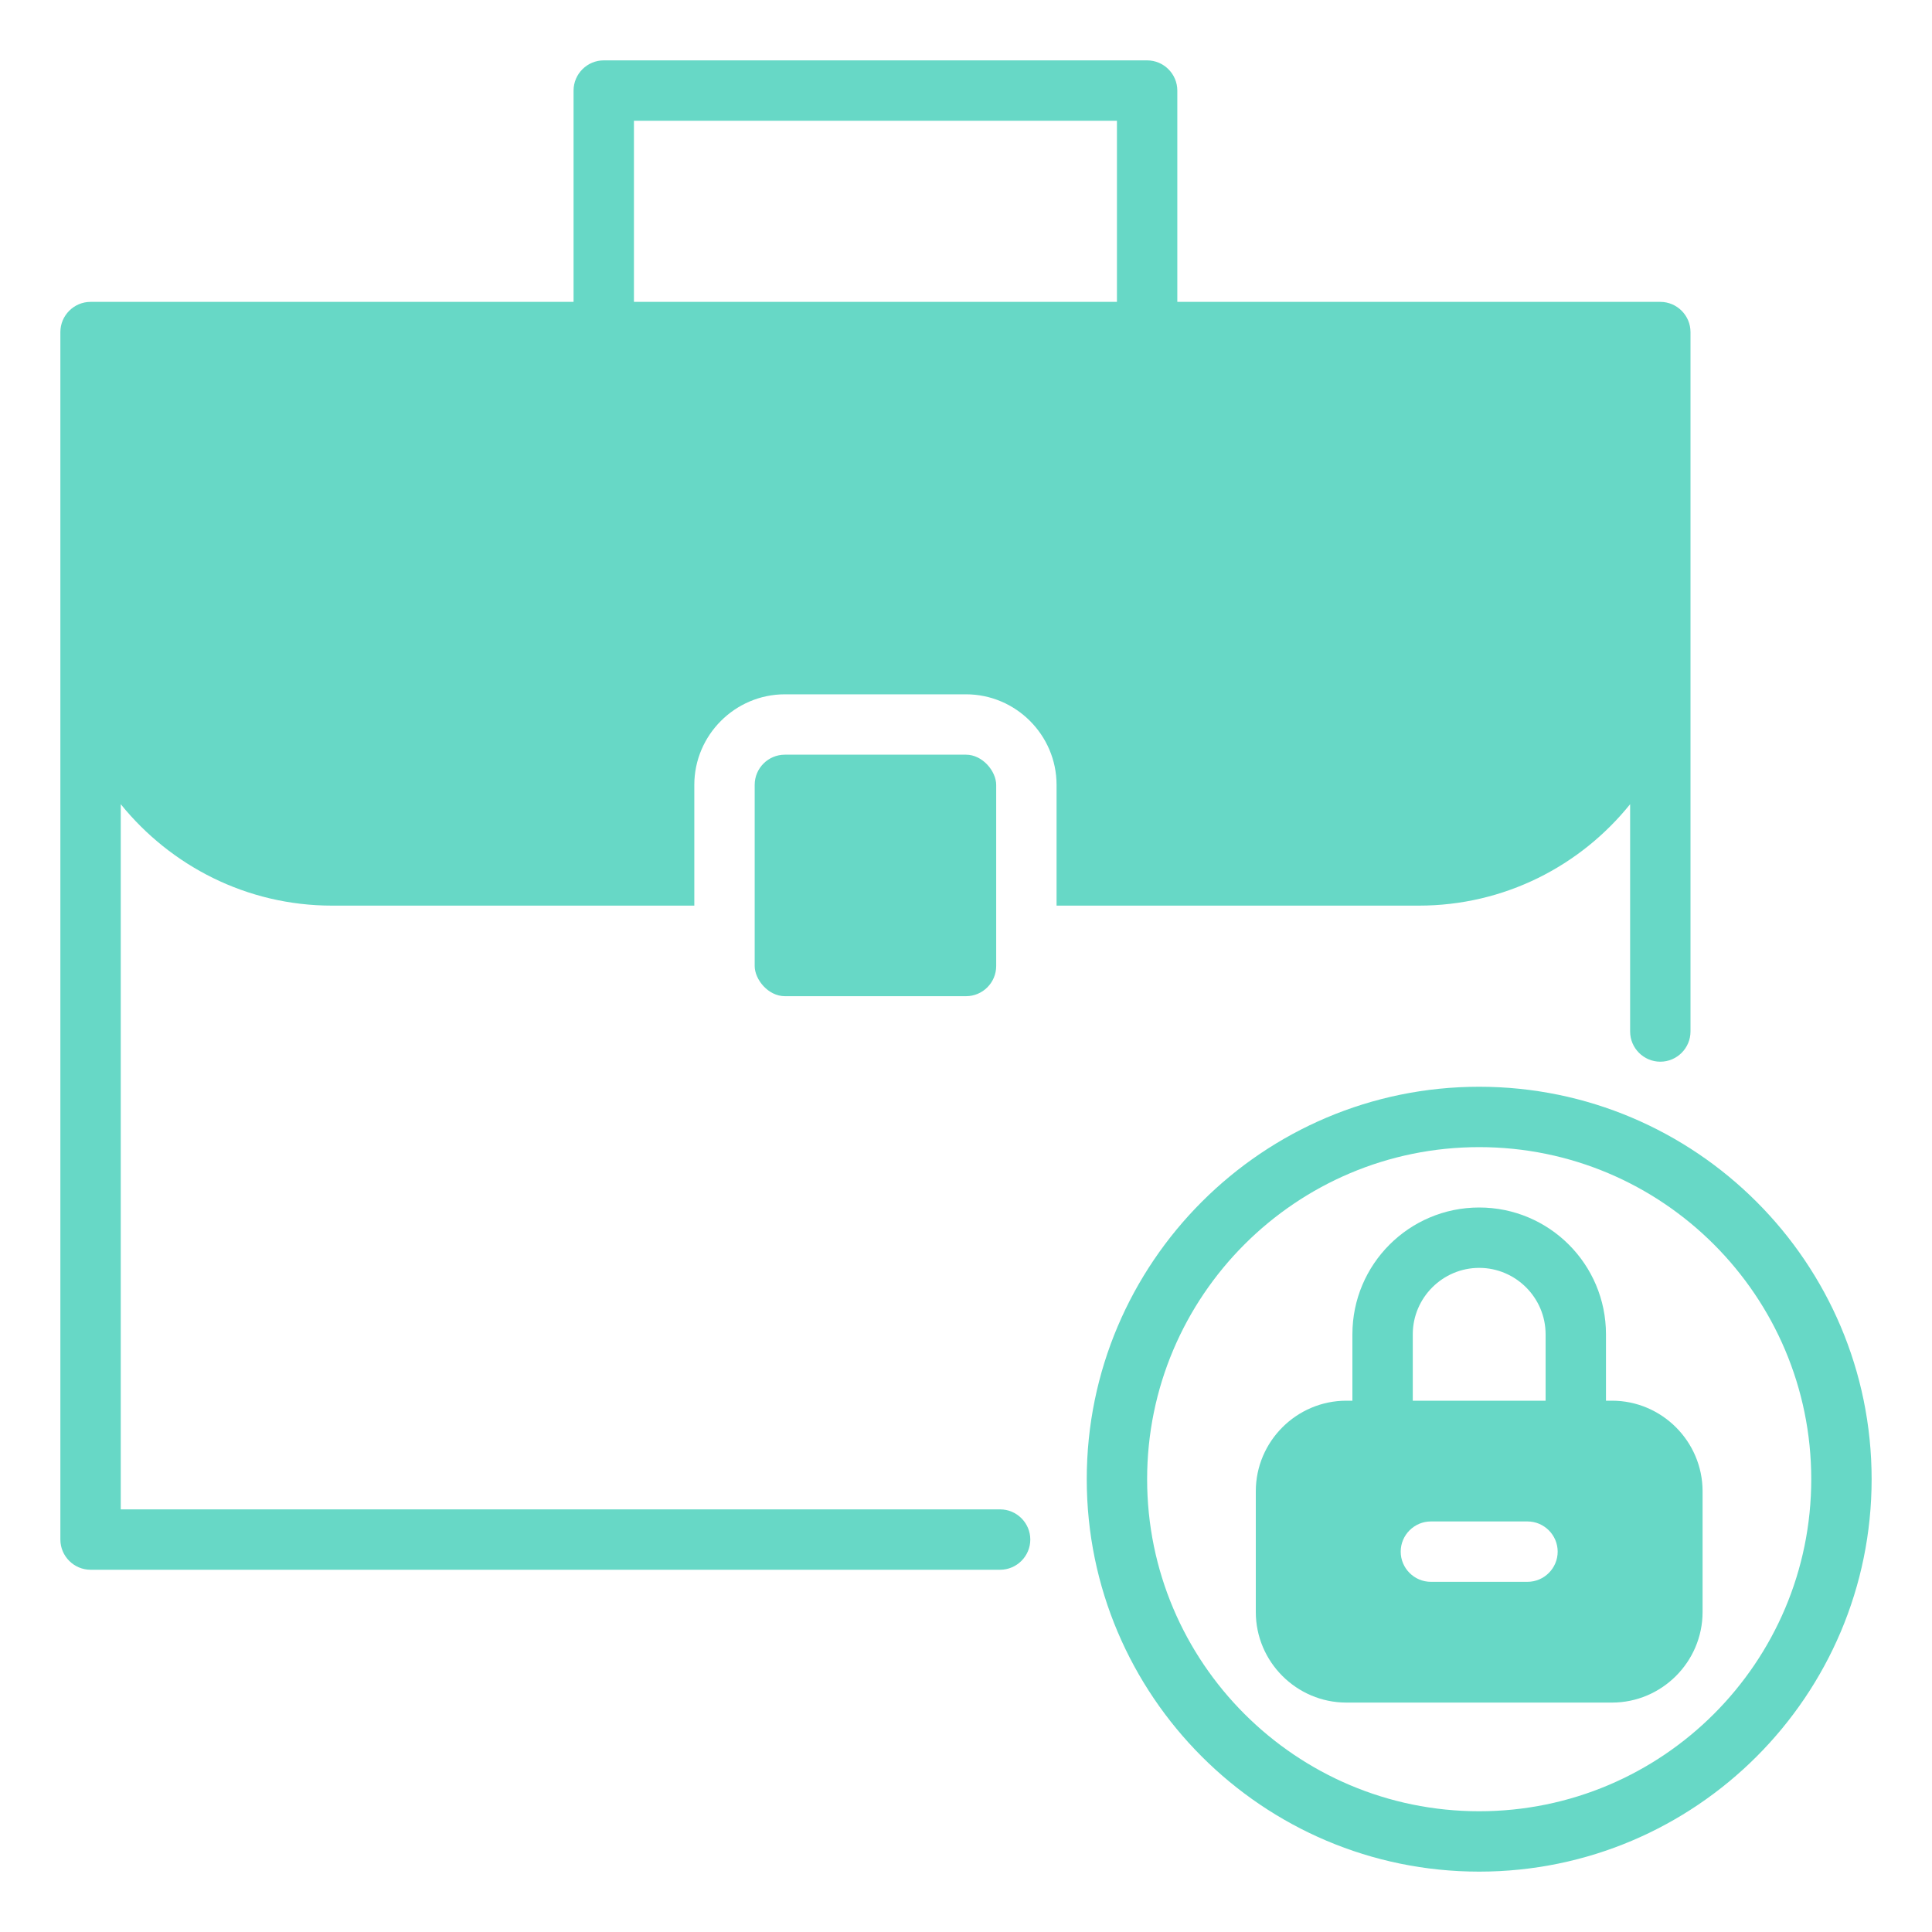
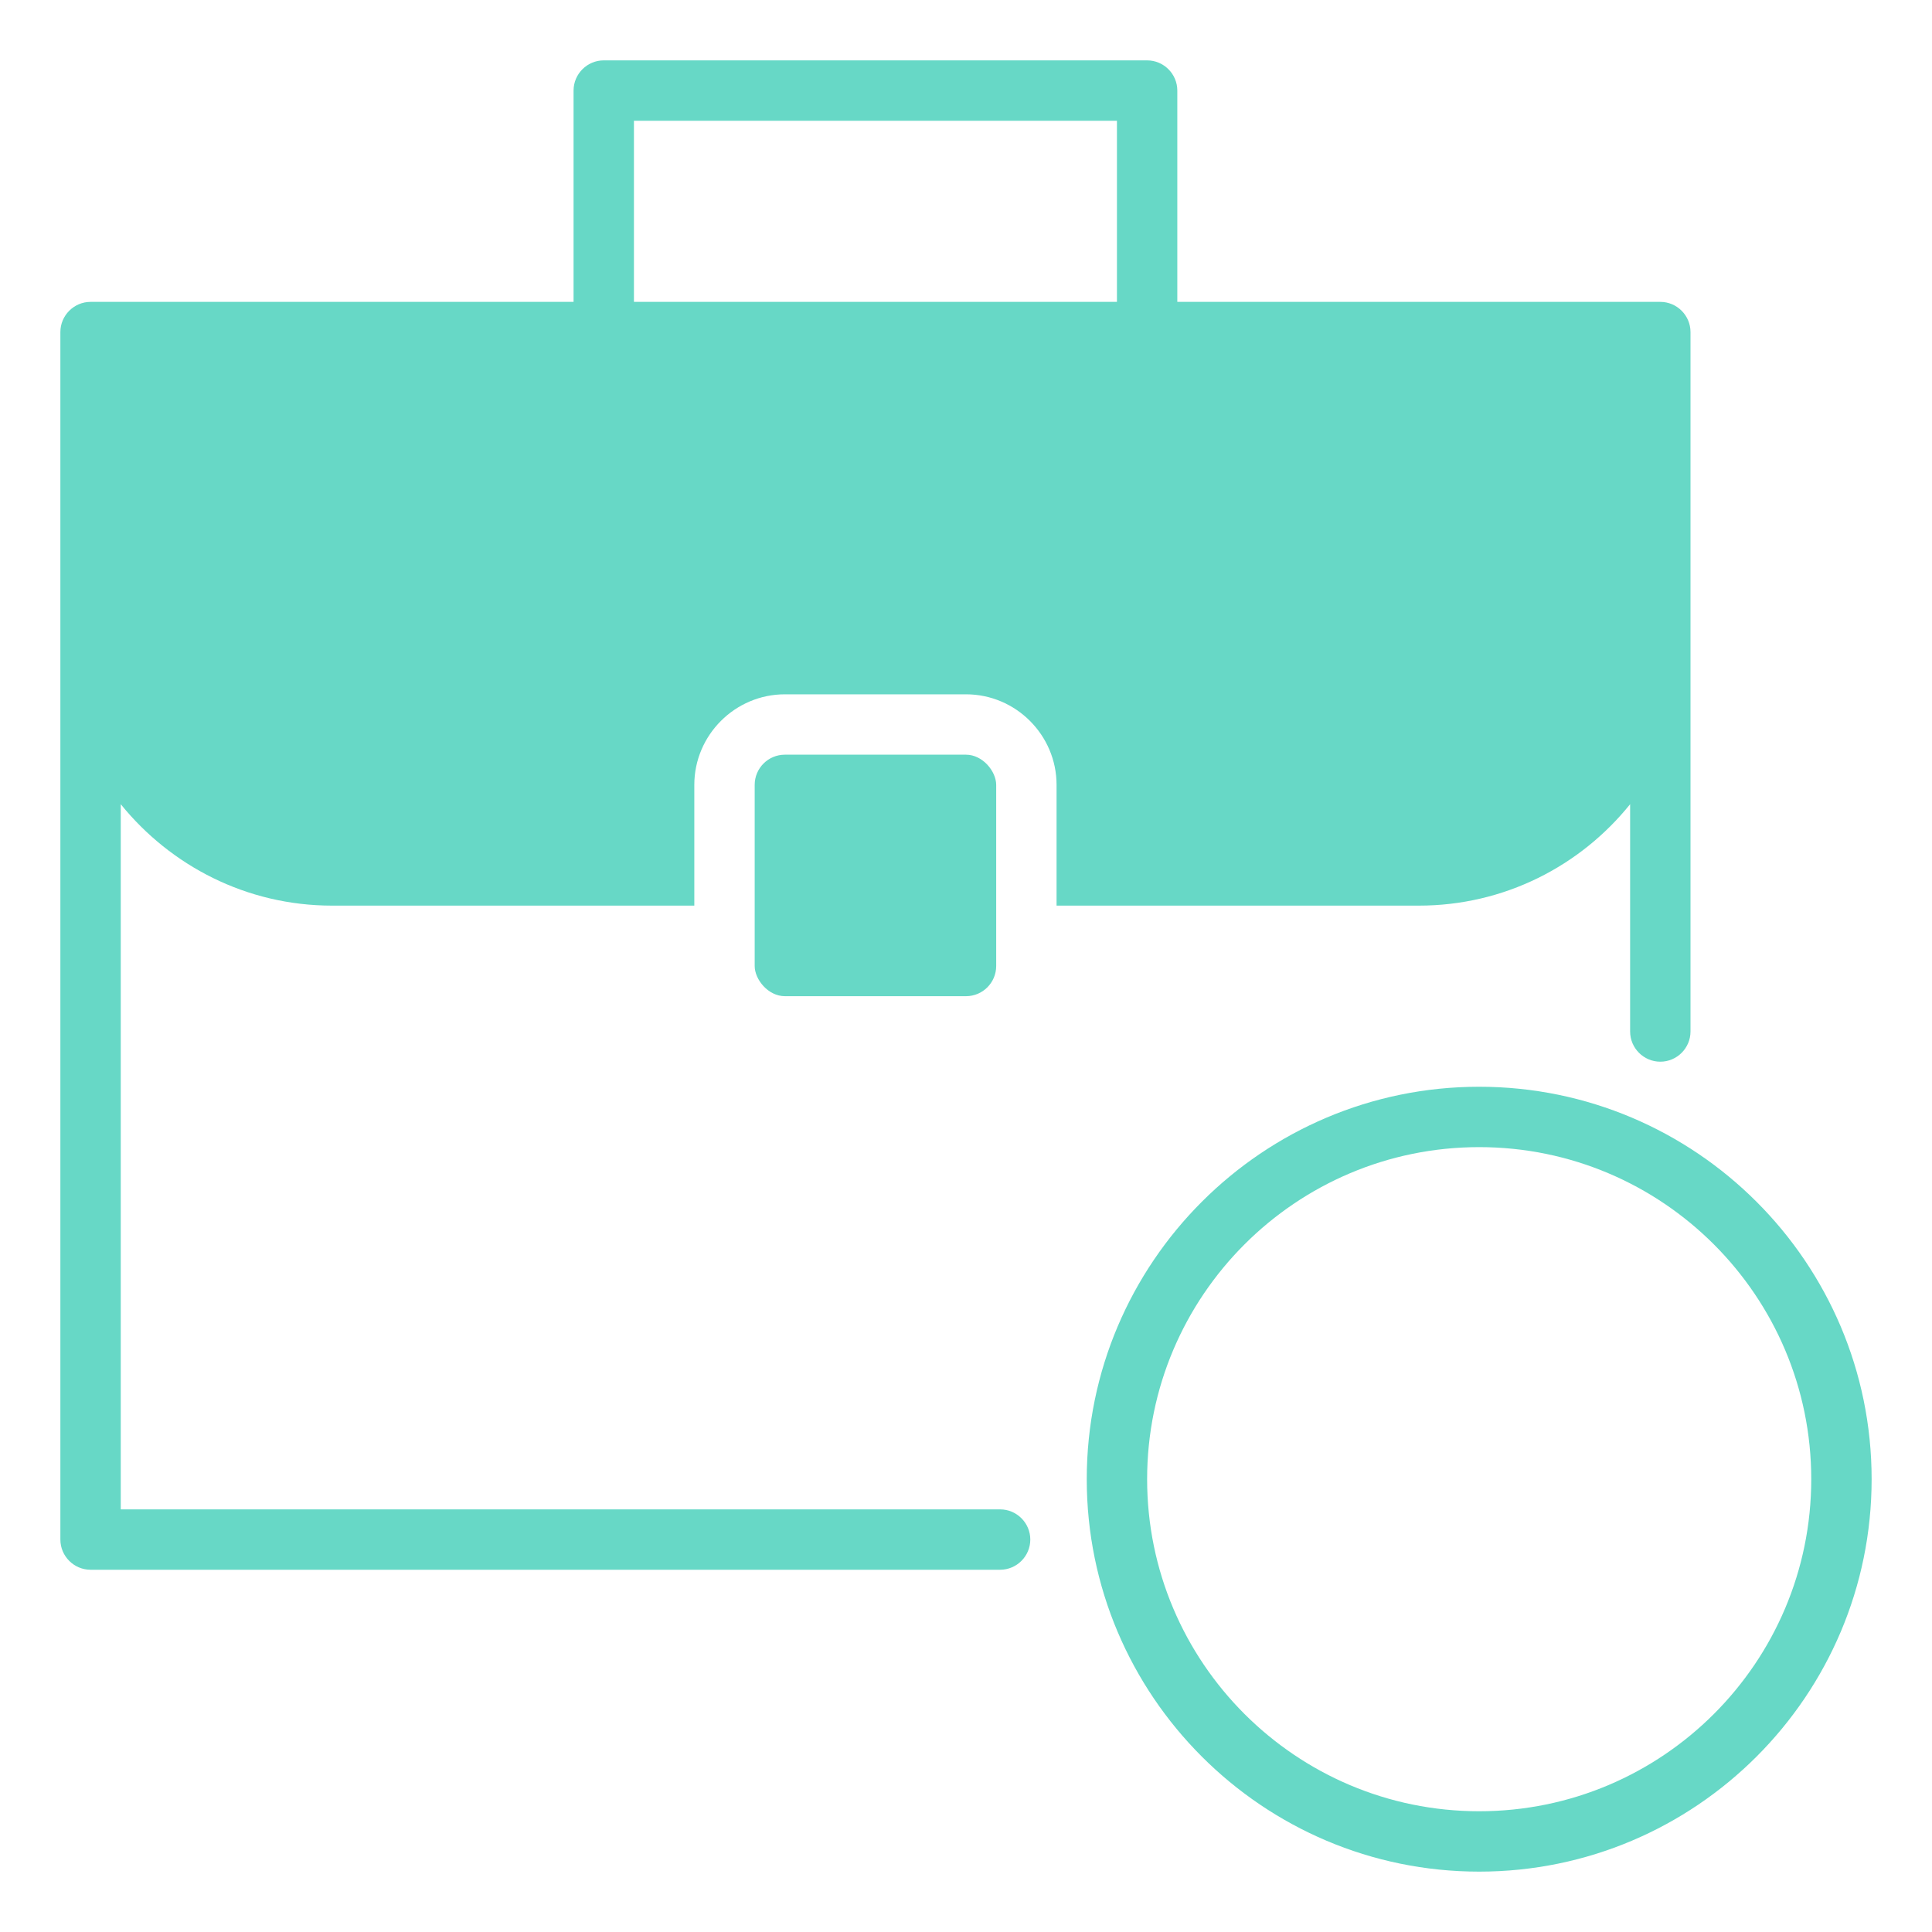
<svg xmlns="http://www.w3.org/2000/svg" viewBox="0 0 64 64">
  <path d="m47,30c2.83,0,5.35-1.31,7-3.36v7.53c0,.55.45,1,1,1s1-.45,1-1V11c0-.55-.45-1-1-1h-16V3c0-.55-.45-1-1-1h-18c-.55,0-1,.45-1,1v7H3c-.55,0-1,.45-1,1v40c0,.55.45,1,1,1h30.13c.55,0,1-.45,1-1s-.45-1-1-1H4v-23.36c1.65,2.04,4.17,3.36,7,3.36h12v-4c0-1.65,1.35-3,3-3h6c1.65,0,3,1.35,3,3v4h12ZM21,4h16v6h-16v-6Z" fill="#67d8c6" class="color000000 svgShape" />
  <rect width="8" height="8" x="25" y="25" rx="1" ry="1" fill="#67d8c6" class="color000000 svgShape" />
  <path d="m49,36c-7.17,0-13,5.83-13,13s5.83,13,13,13,13-5.83,13-13-5.83-13-13-13Zm0,24c-6.07,0-11-4.93-11-11s4.93-11,11-11,11,4.93,11,11-4.93,11-11,11Z" fill="#67d8c6" class="color000000 svgShape" />
-   <path d="m53.4,46.4h-.2v-2.2c0-2.32-1.88-4.2-4.2-4.2s-4.2,1.88-4.2,4.2v2.2h-.2c-1.65,0-3,1.35-3,3v4c0,1.65,1.35,3,3,3h8.8c1.65,0,3-1.35,3-3v-4c0-1.65-1.35-3-3-3Zm-6.6-2.2c0-1.21.99-2.2,2.2-2.2s2.2.99,2.2,2.2v2.2h-4.4v-2.2Zm3.8,8.2h-3.2c-.55,0-1-.45-1-1s.45-1,1-1h3.2c.55,0,1,.45,1,1s-.45,1-1,1Z" fill="#67d8c6" class="color000000 svgShape" />
</svg>